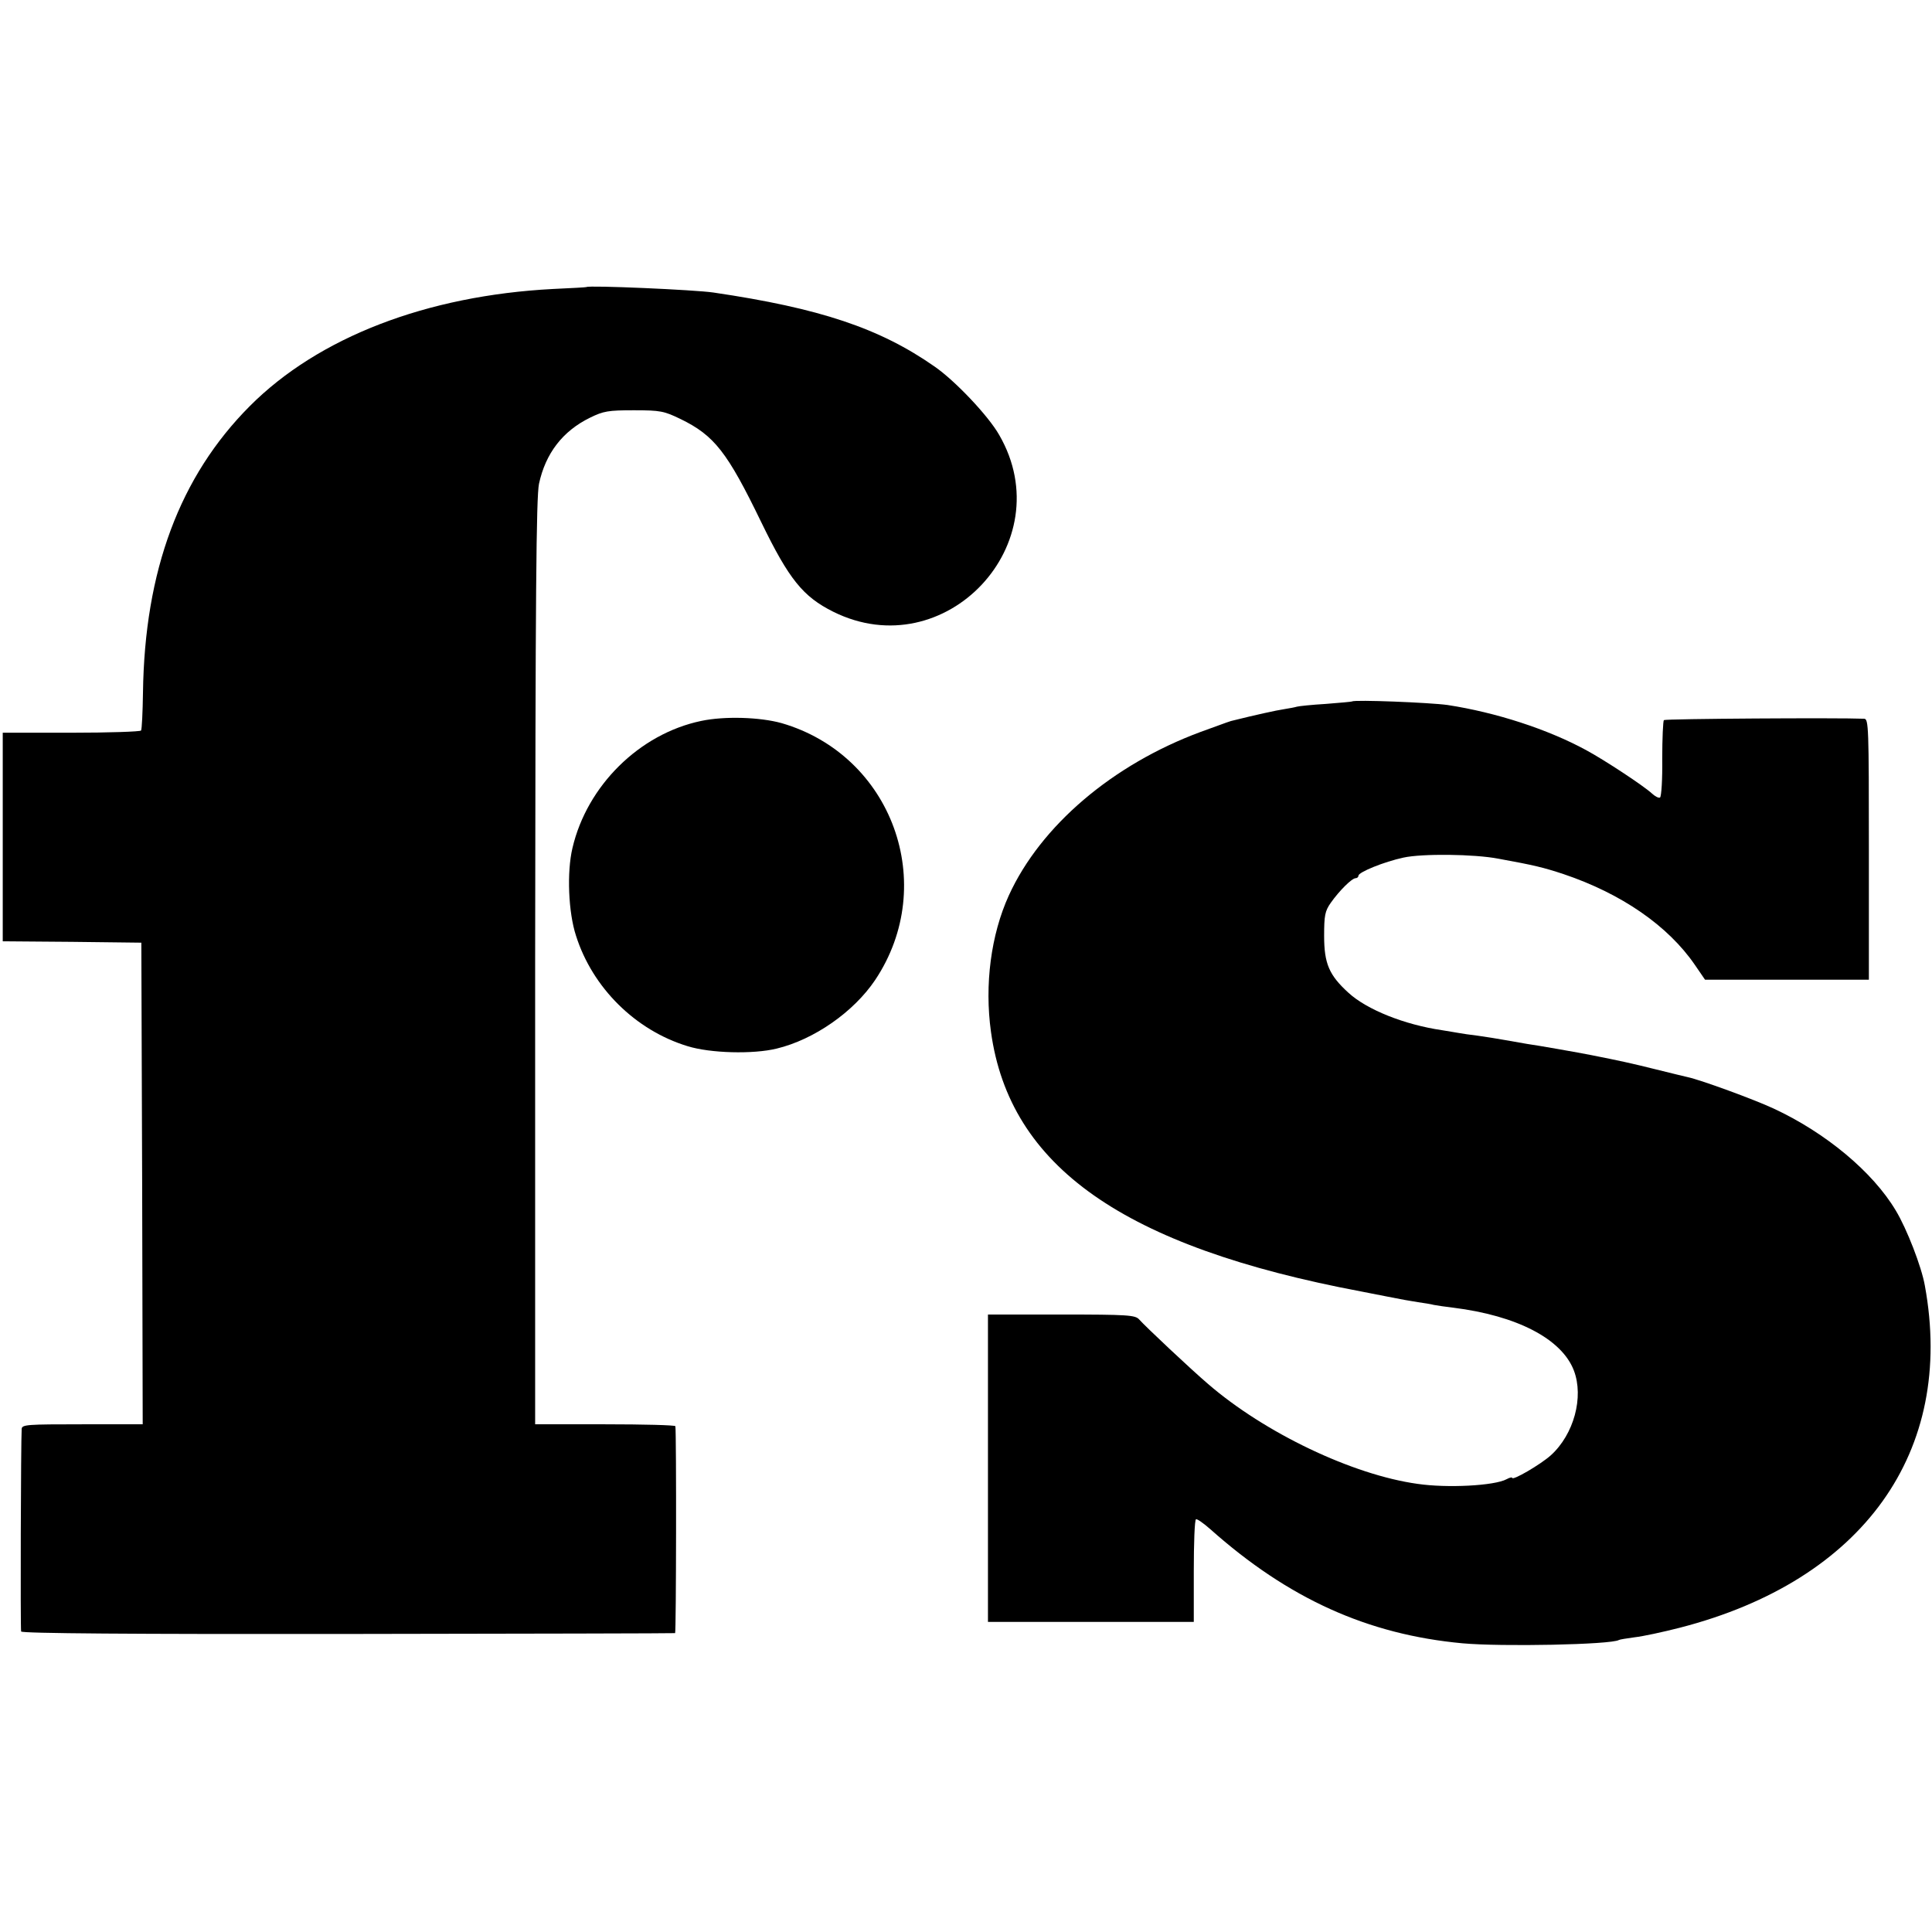
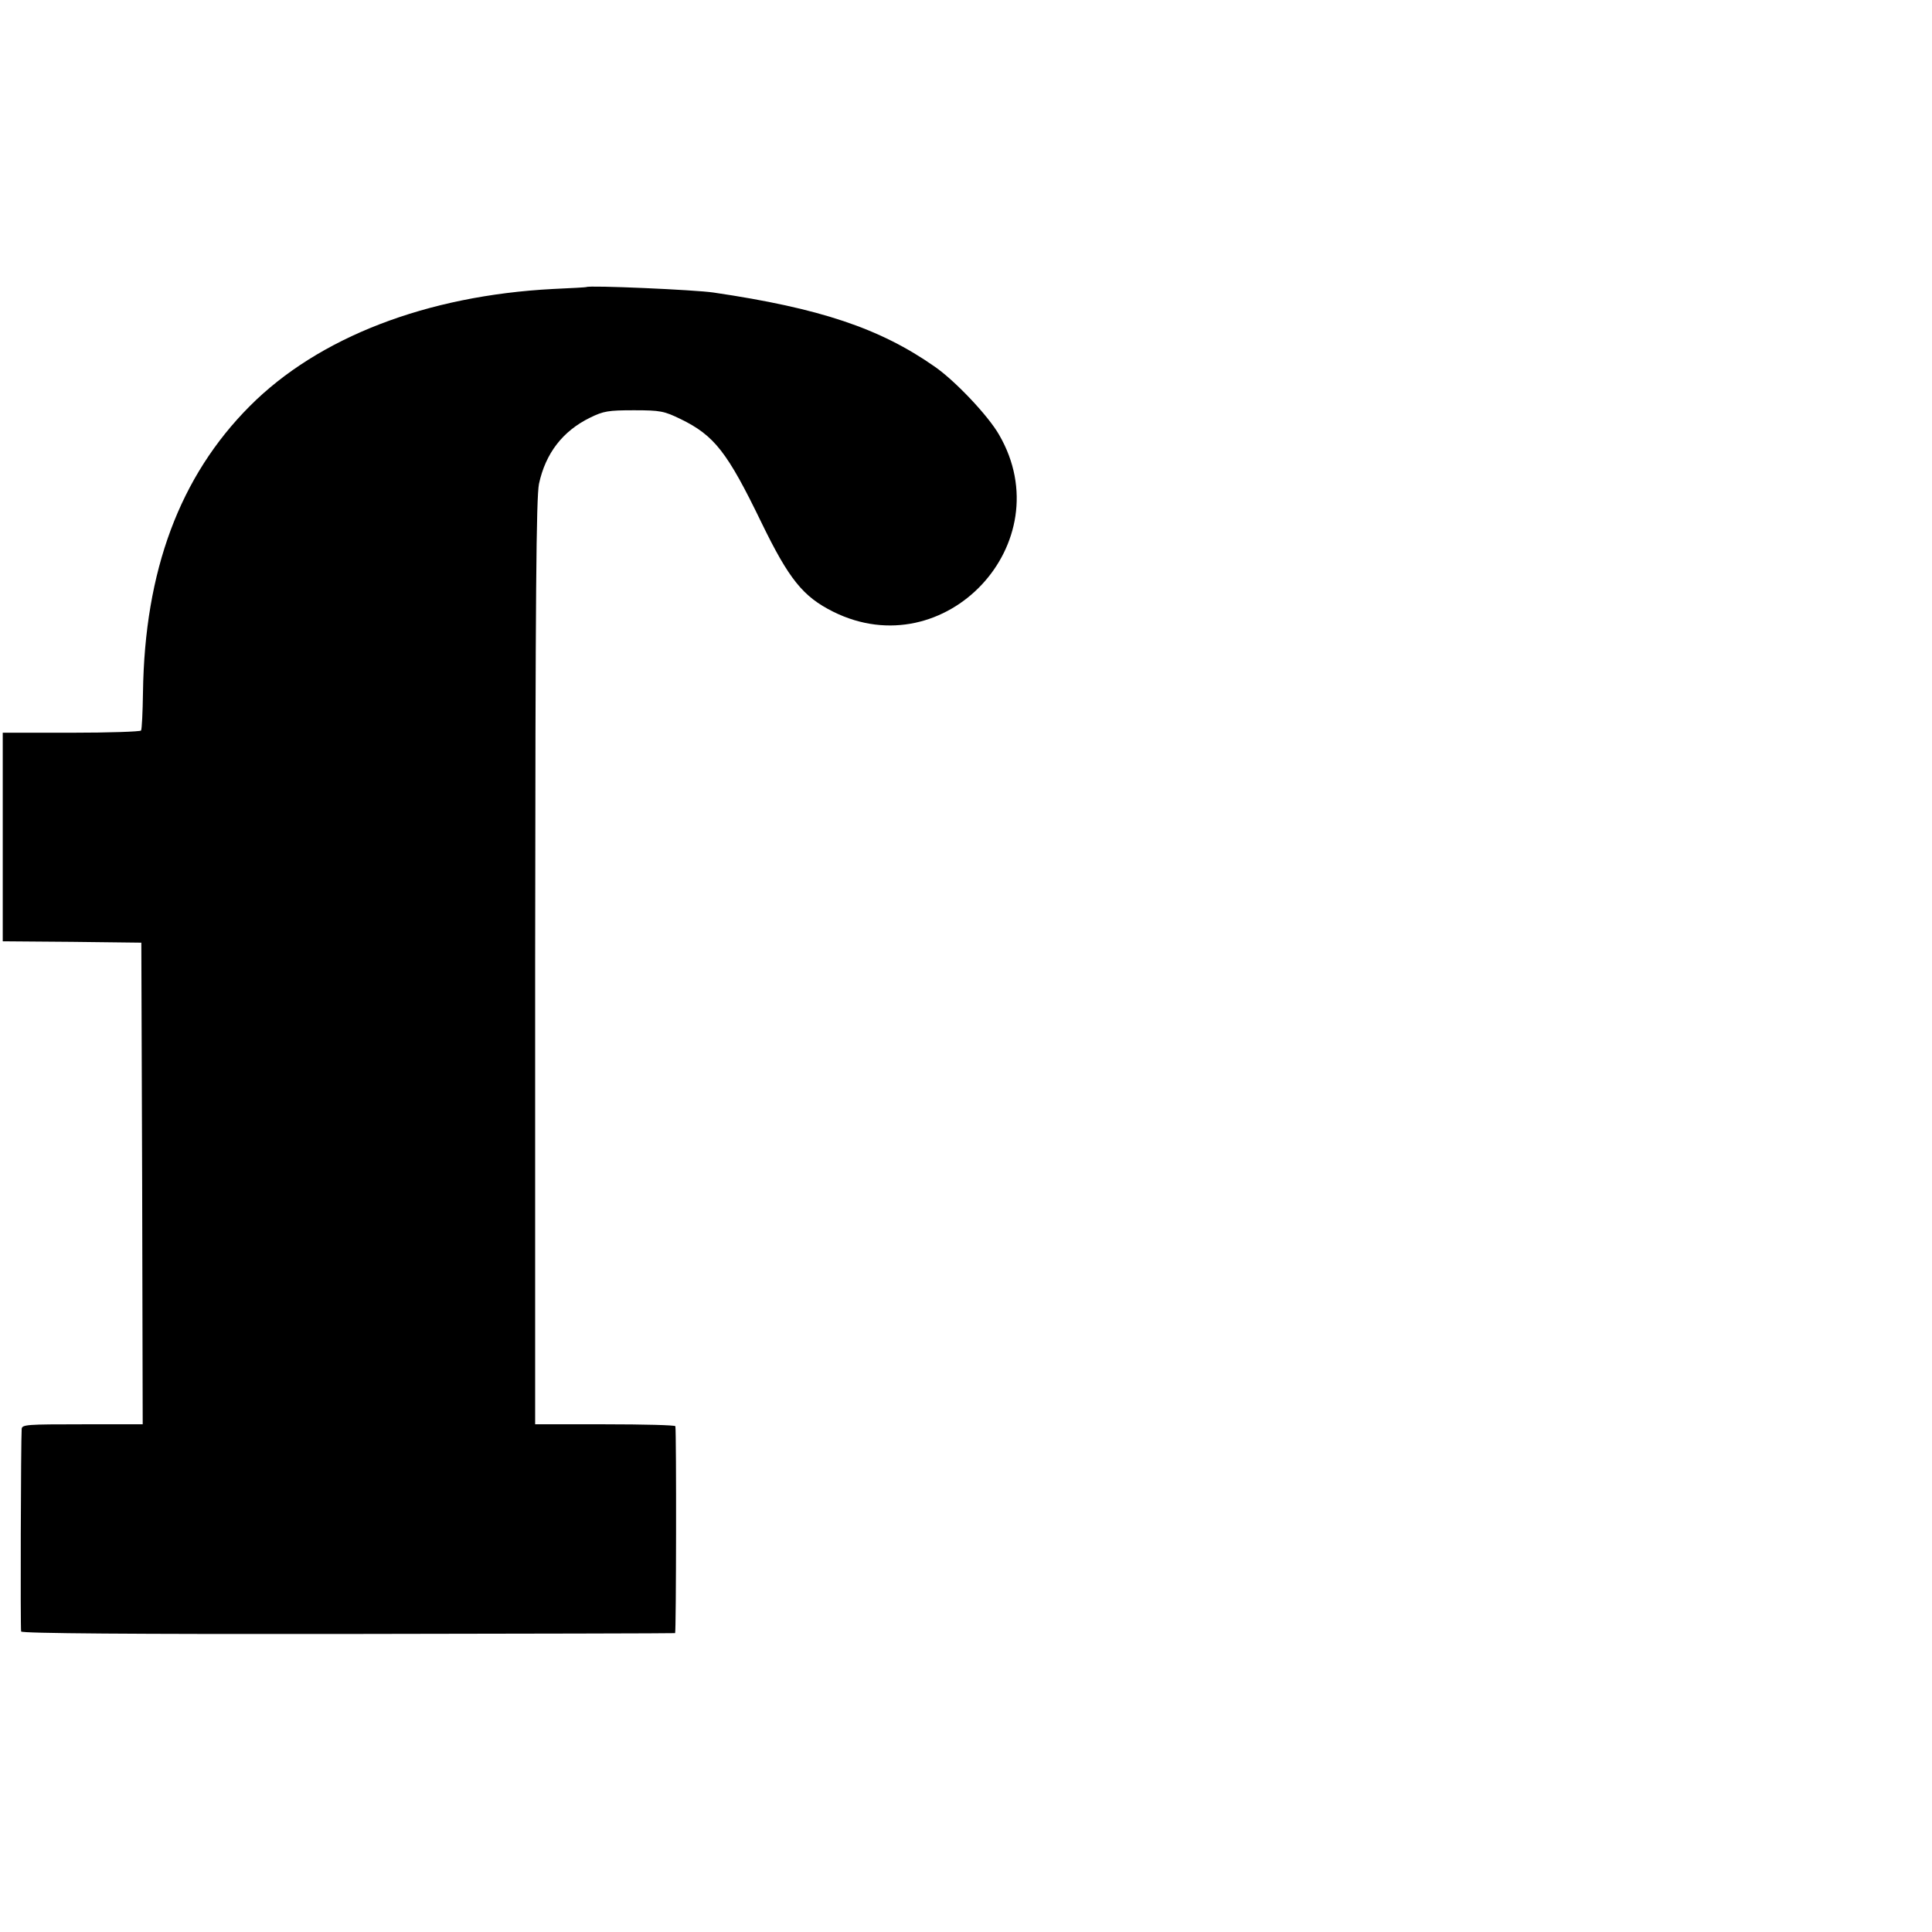
<svg xmlns="http://www.w3.org/2000/svg" version="1.0" width="704pt" height="704pt" viewBox="0 0 704 704" preserveAspectRatio="xMidYMid meet">
  <g transform="translate(0,704) scale(0.1,-0.1)" fill="#000000" stroke="none">
    <path d="M2137 5994 c-1 -1 -56 -4 -122 -7 -460 -24 -855 -176 -1105 -427 -255 -256 -383 -599 -389 -1044 -1 -71 -4 -133 -7 -138 -3 -4 -117 -8 -255 -8 l-249 0 0 -380 0 -380 253 -2 252 -3 3 -877 2 -878 -220 0 c-202 0 -220 -1 -221 -17 -3 -43 -5 -729 -2 -738 2 -7 406 -10 1191 -9 653 1 1189 2 1192 3 4 1 5 728 1 754 0 4 -116 7 -256 7 l-255 0 0 1682 c1 1350 4 1695 14 1745 24 111 86 192 186 241 49 24 66 27 160 27 97 0 110 -3 170 -32 123 -60 170 -120 294 -376 101 -208 152 -271 262 -326 408 -203 833 250 605 644 -39 69 -160 197 -235 249 -200 140 -419 213 -806 270 -66 10 -455 27 -463 20z" />
-     <path d="M4927 4484 c-1 -1 -44 -5 -96 -9 -51 -3 -98 -8 -105 -10 -6 -2 -27 -6 -46 -9 -28 -4 -109 -22 -185 -41 -11 -2 -21 -6 -120 -42 -321 -119 -583 -342 -699 -596 -65 -143 -89 -325 -65 -497 68 -491 483 -783 1349 -946 14 -3 57 -11 97 -19 39 -8 89 -17 110 -20 21 -3 47 -7 58 -10 11 -2 43 -7 70 -10 233 -29 396 -114 440 -229 37 -97 0 -233 -84 -309 -38 -34 -141 -94 -141 -82 0 3 -9 1 -20 -5 -44 -24 -217 -33 -325 -17 -237 33 -557 186 -763 364 -62 53 -227 208 -251 235 -14 16 -41 18 -283 18 l-268 0 0 -80 c0 -44 0 -244 0 -445 0 -201 0 -417 0 -480 l0 -115 375 0 375 0 0 184 c0 102 3 187 8 190 4 2 27 -14 52 -36 284 -253 573 -384 919 -416 143 -13 541 -5 570 12 3 2 29 6 58 10 28 3 103 19 165 35 667 172 1003 641 892 1246 -12 69 -66 208 -106 274 -84 141 -256 284 -446 372 -71 33 -265 104 -312 114 -8 2 -60 14 -115 28 -88 22 -134 32 -235 52 -45 9 -204 37 -235 41 -16 3 -52 9 -80 14 -27 5 -72 12 -100 16 -27 3 -59 8 -70 10 -10 2 -37 6 -60 10 -137 20 -275 75 -342 137 -70 64 -88 106 -88 207 0 74 3 90 24 120 31 44 77 90 91 90 5 0 10 4 10 9 0 13 94 51 164 66 68 15 258 13 346 -4 132 -24 164 -32 237 -56 211 -71 381 -188 479 -331 l37 -54 299 0 298 0 0 475 c0 445 -1 475 -17 476 -94 4 -725 0 -730 -5 -3 -3 -6 -67 -6 -141 1 -74 -3 -137 -8 -141 -5 -3 -18 4 -30 15 -29 27 -173 122 -240 158 -140 76 -328 137 -504 164 -64 9 -340 20 -348 13z" />
-     <path d="M2555 4413 c-225 -47 -416 -236 -469 -463 -21 -88 -15 -235 13 -320 60 -189 216 -344 406 -402 83 -26 239 -30 325 -9 137 33 281 134 359 250 233 349 62 819 -341 936 -79 22 -208 26 -293 8z" />
  </g>
</svg>